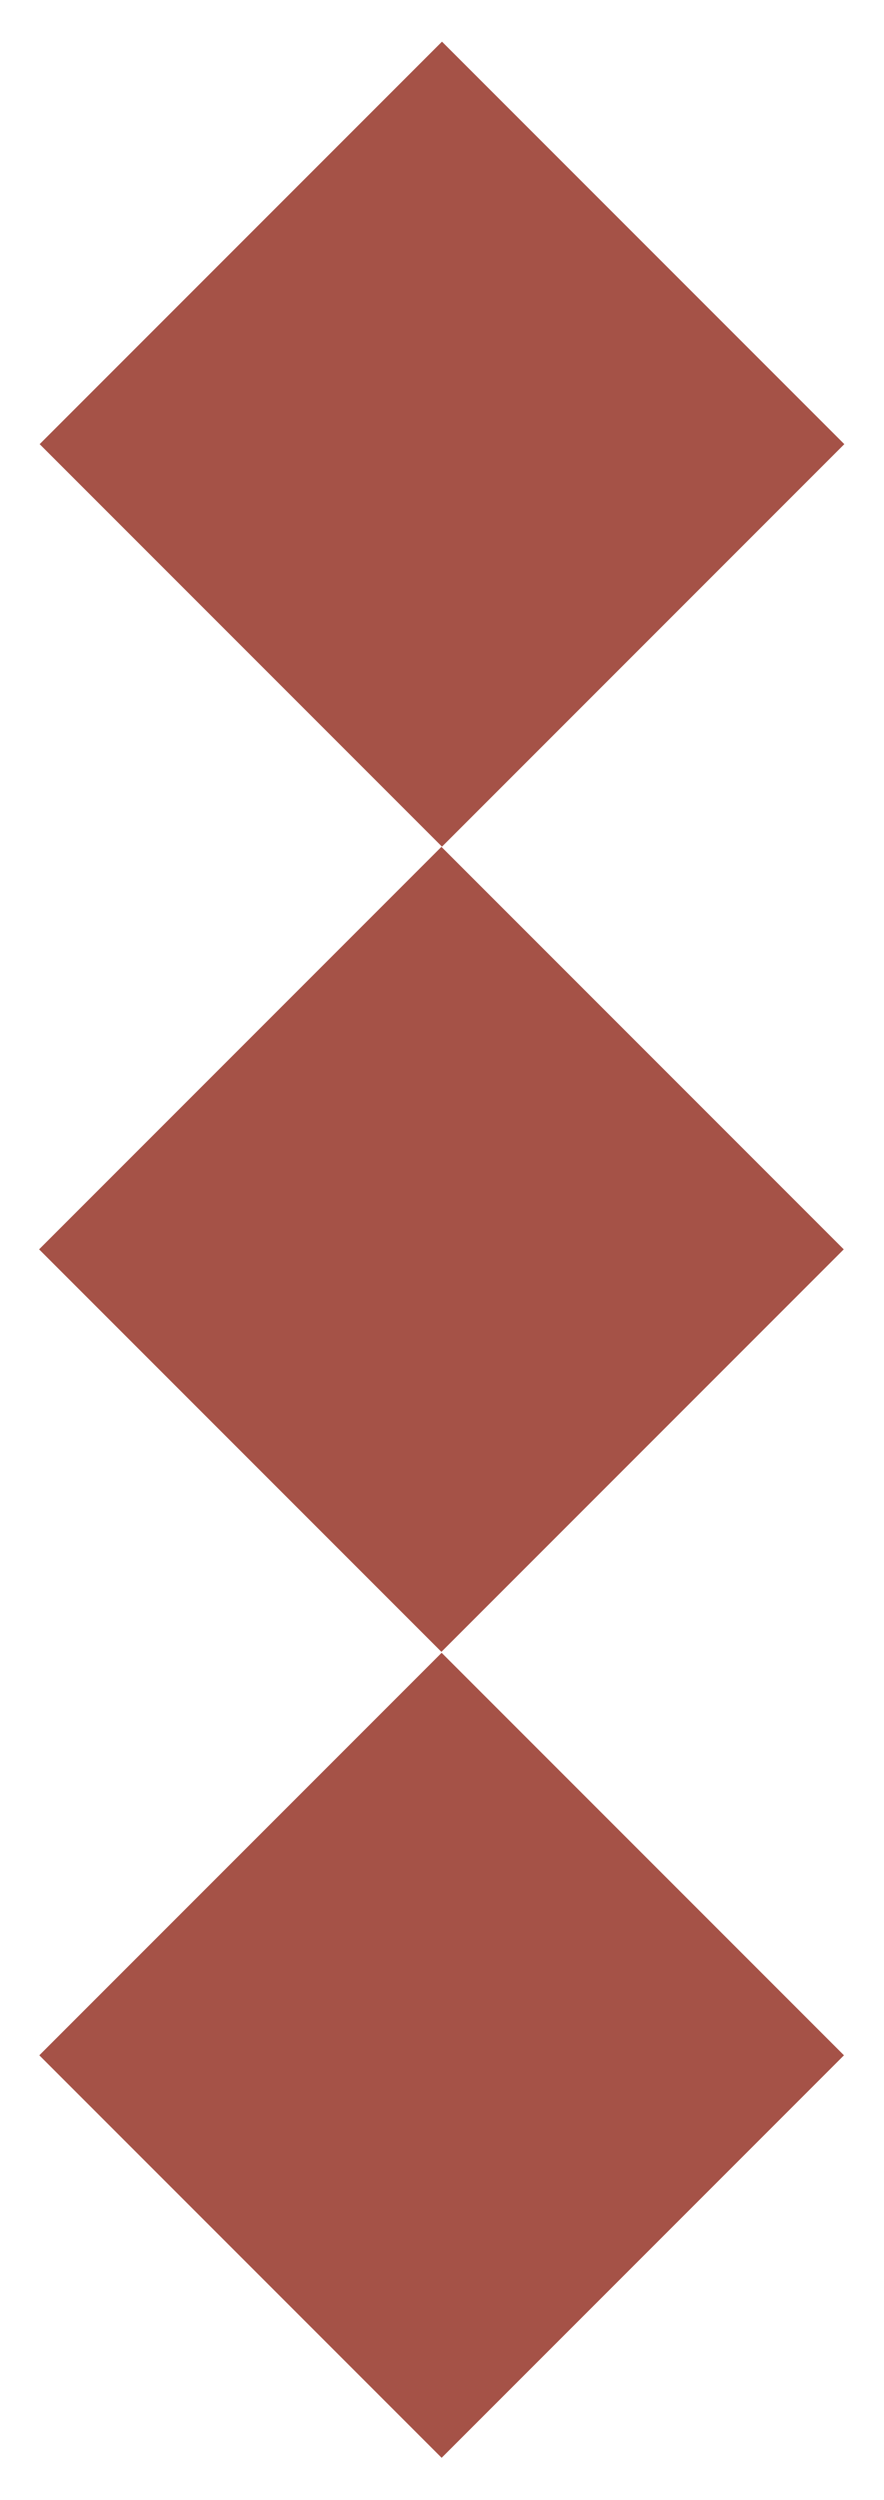
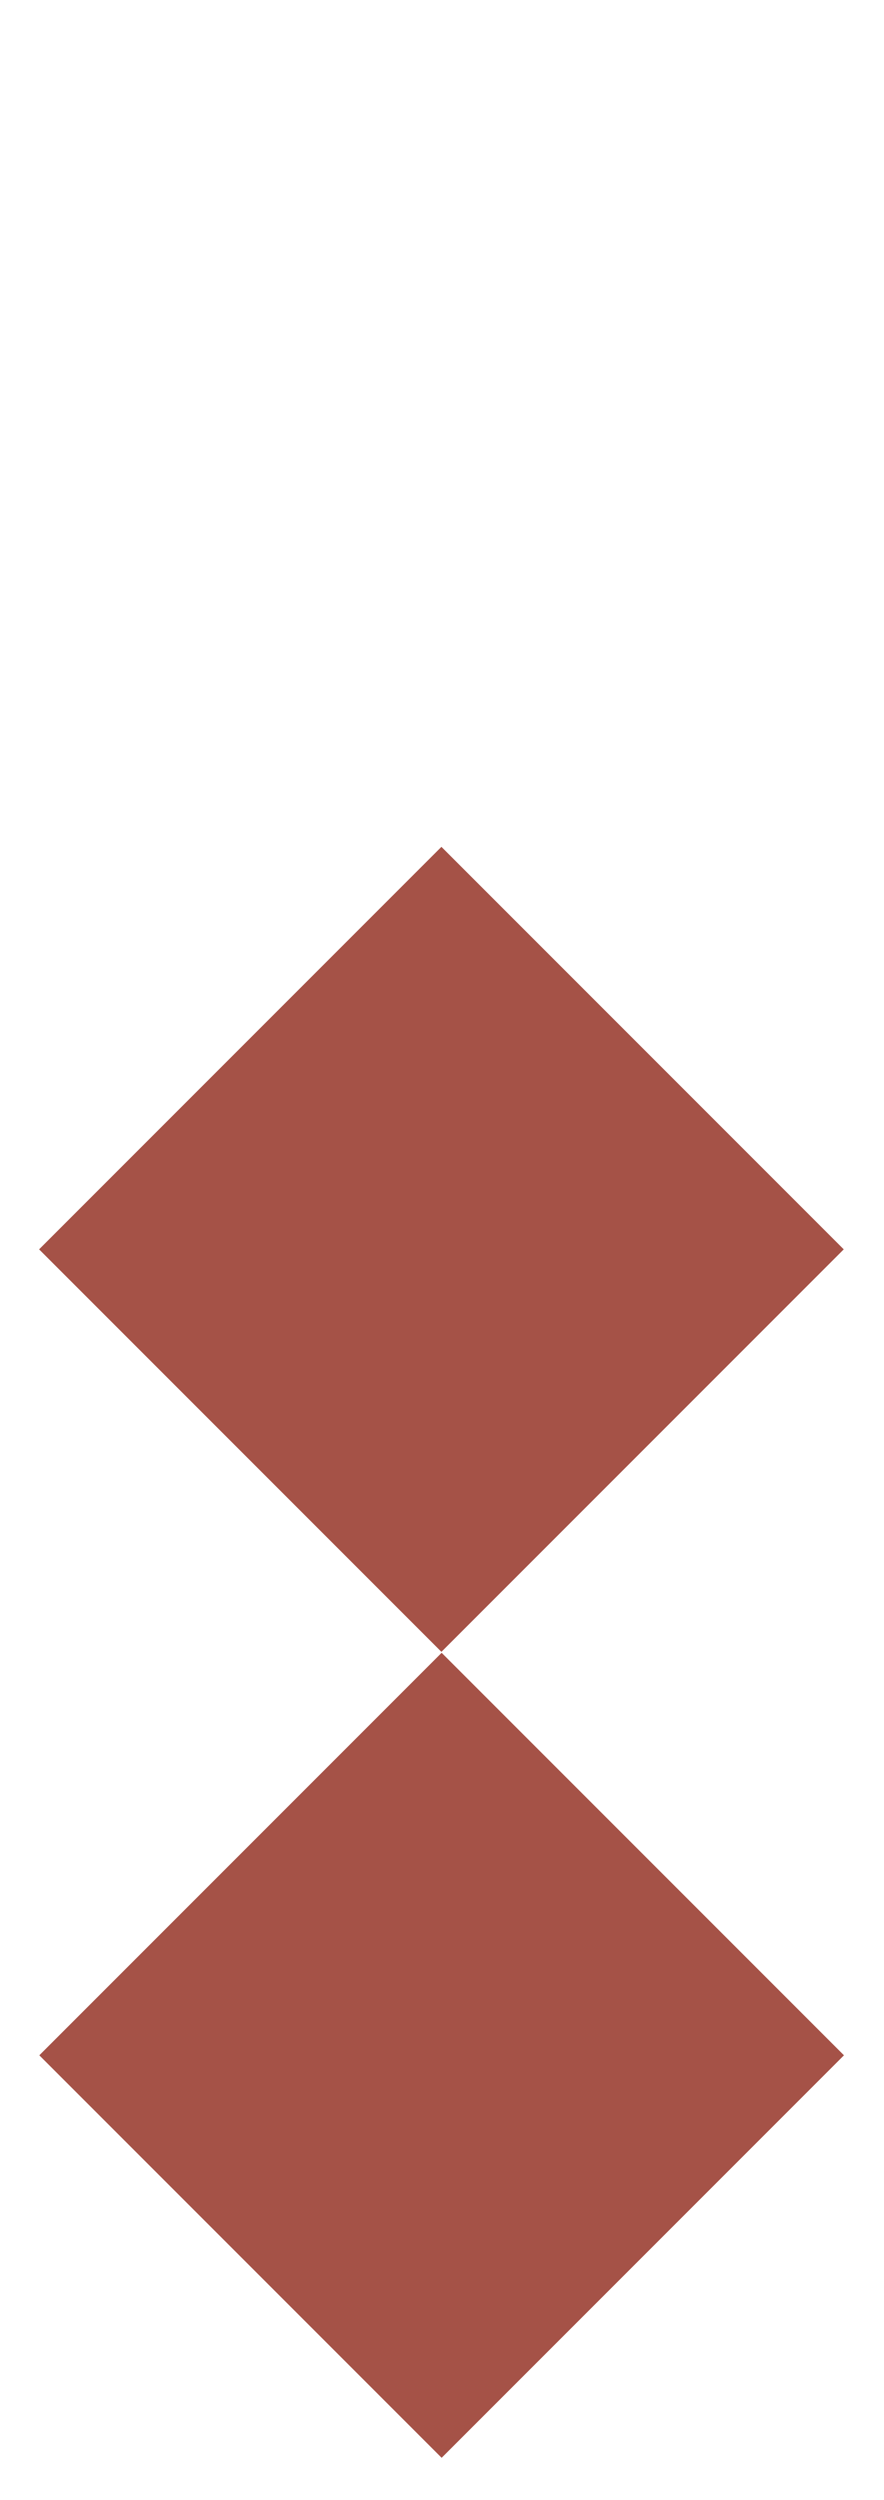
<svg xmlns="http://www.w3.org/2000/svg" version="1.1" id="Layer_1" x="0px" y="0px" viewBox="0 0 81.4 230.1" style="enable-background:new 0 0 81.4 230.1;" xml:space="preserve">
  <style type="text/css">
	.st0{fill:#A55247;}
</style>
  <g>
-     <rect id="Rectangle_117" x="14.5" y="14.7" transform="matrix(0.707 -0.707 0.707 0.707 -16.992 40.739)" class="st0" width="52.4" height="52.4" />
    <rect id="Rectangle_118" x="14.5" y="88.8" transform="matrix(0.707 -0.707 0.707 0.707 -69.433 62.461)" class="st0" width="52.4" height="52.4" />
    <rect id="Rectangle_119" x="14.5" y="163" transform="matrix(0.707 -0.707 0.707 0.707 -121.872 84.182)" class="st0" width="52.4" height="52.4" />
  </g>
</svg>